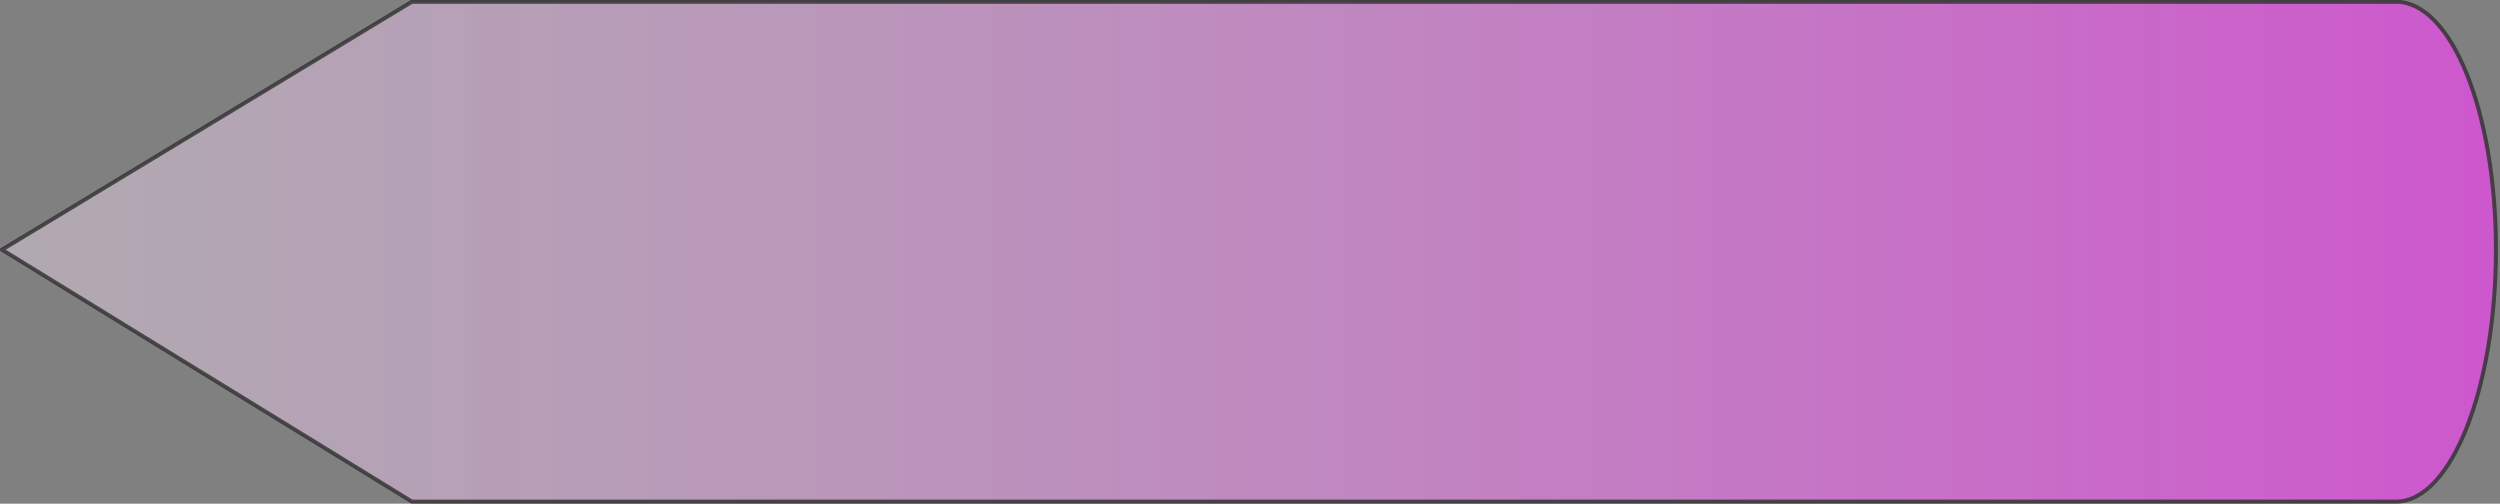
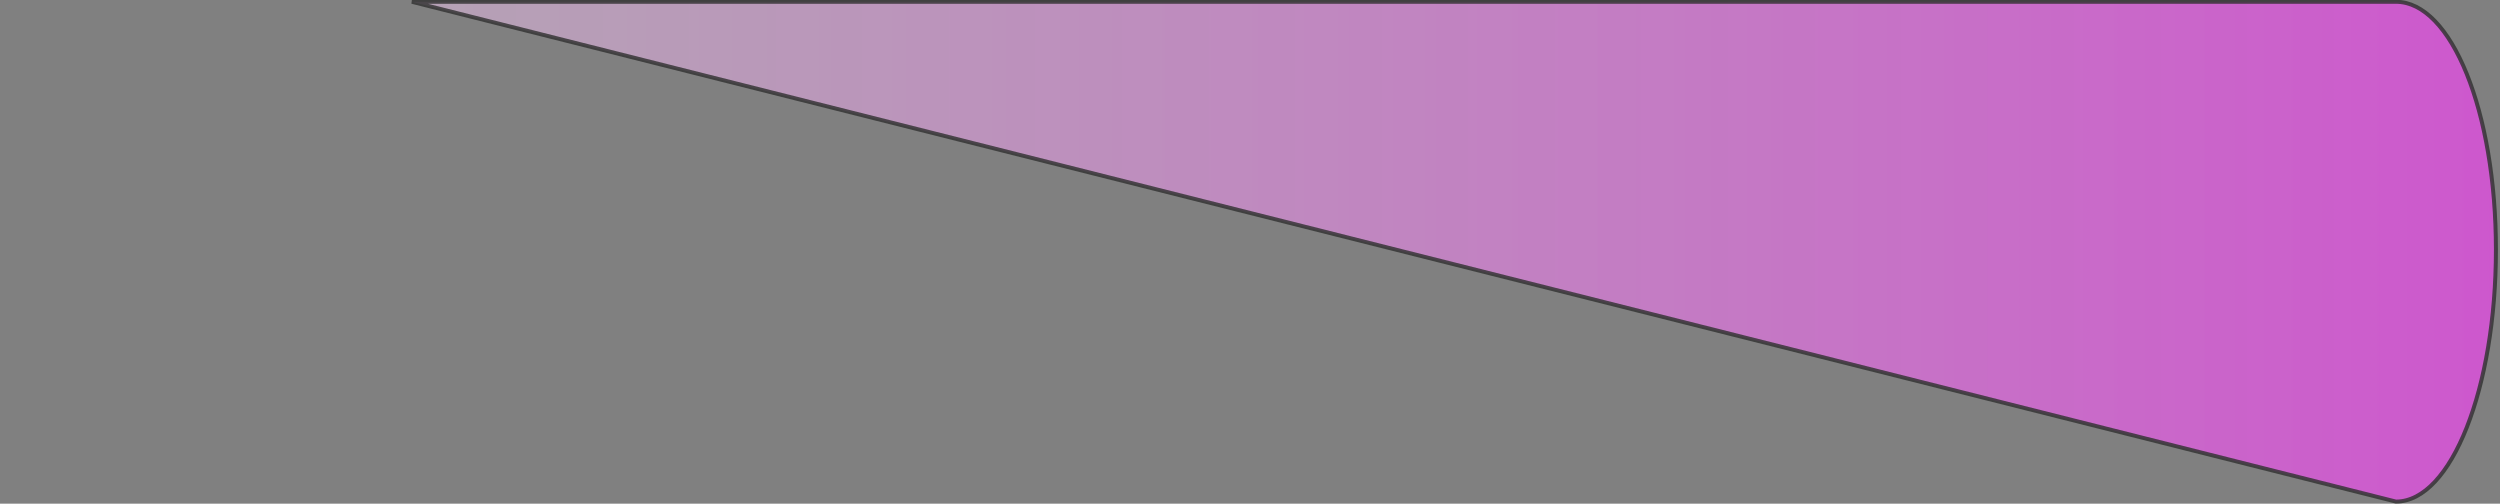
<svg xmlns="http://www.w3.org/2000/svg" version="1.1" viewBox="0 0 118.97 23.969">
  <rect x="0" y="0" width="118.97" height="23.969" fill="#808080" stroke="none" />
  <defs>
    <linearGradient id="a" x1="25.764" x2="650.5" y1="613.86" y2="613.86" gradientTransform="matrix(-.19 0 0 -.19 151.56 680.67)" gradientUnits="userSpaceOnUse">
      <stop stop-color="#ff3dff" stop-opacity=".609" offset="0" />
      <stop stop-color="#ffecff" stop-opacity=".383" offset="1" />
    </linearGradient>
  </defs>
  <g transform="translate(-27.781 -551.88)">
-     <path d="m141.8 575.75c2.635 0 4.757-5.399 4.757-11.987 0-6.588-2.122-11.798-4.757-11.798h-94.418l-19.506 11.798 19.506 11.987z" fill="url(#a)" stroke="#333" stroke-opacity=".818" stroke-width=".19" />
+     <path d="m141.8 575.75c2.635 0 4.757-5.399 4.757-11.987 0-6.588-2.122-11.798-4.757-11.798h-94.418z" fill="url(#a)" stroke="#333" stroke-opacity=".818" stroke-width=".19" />
  </g>
</svg>